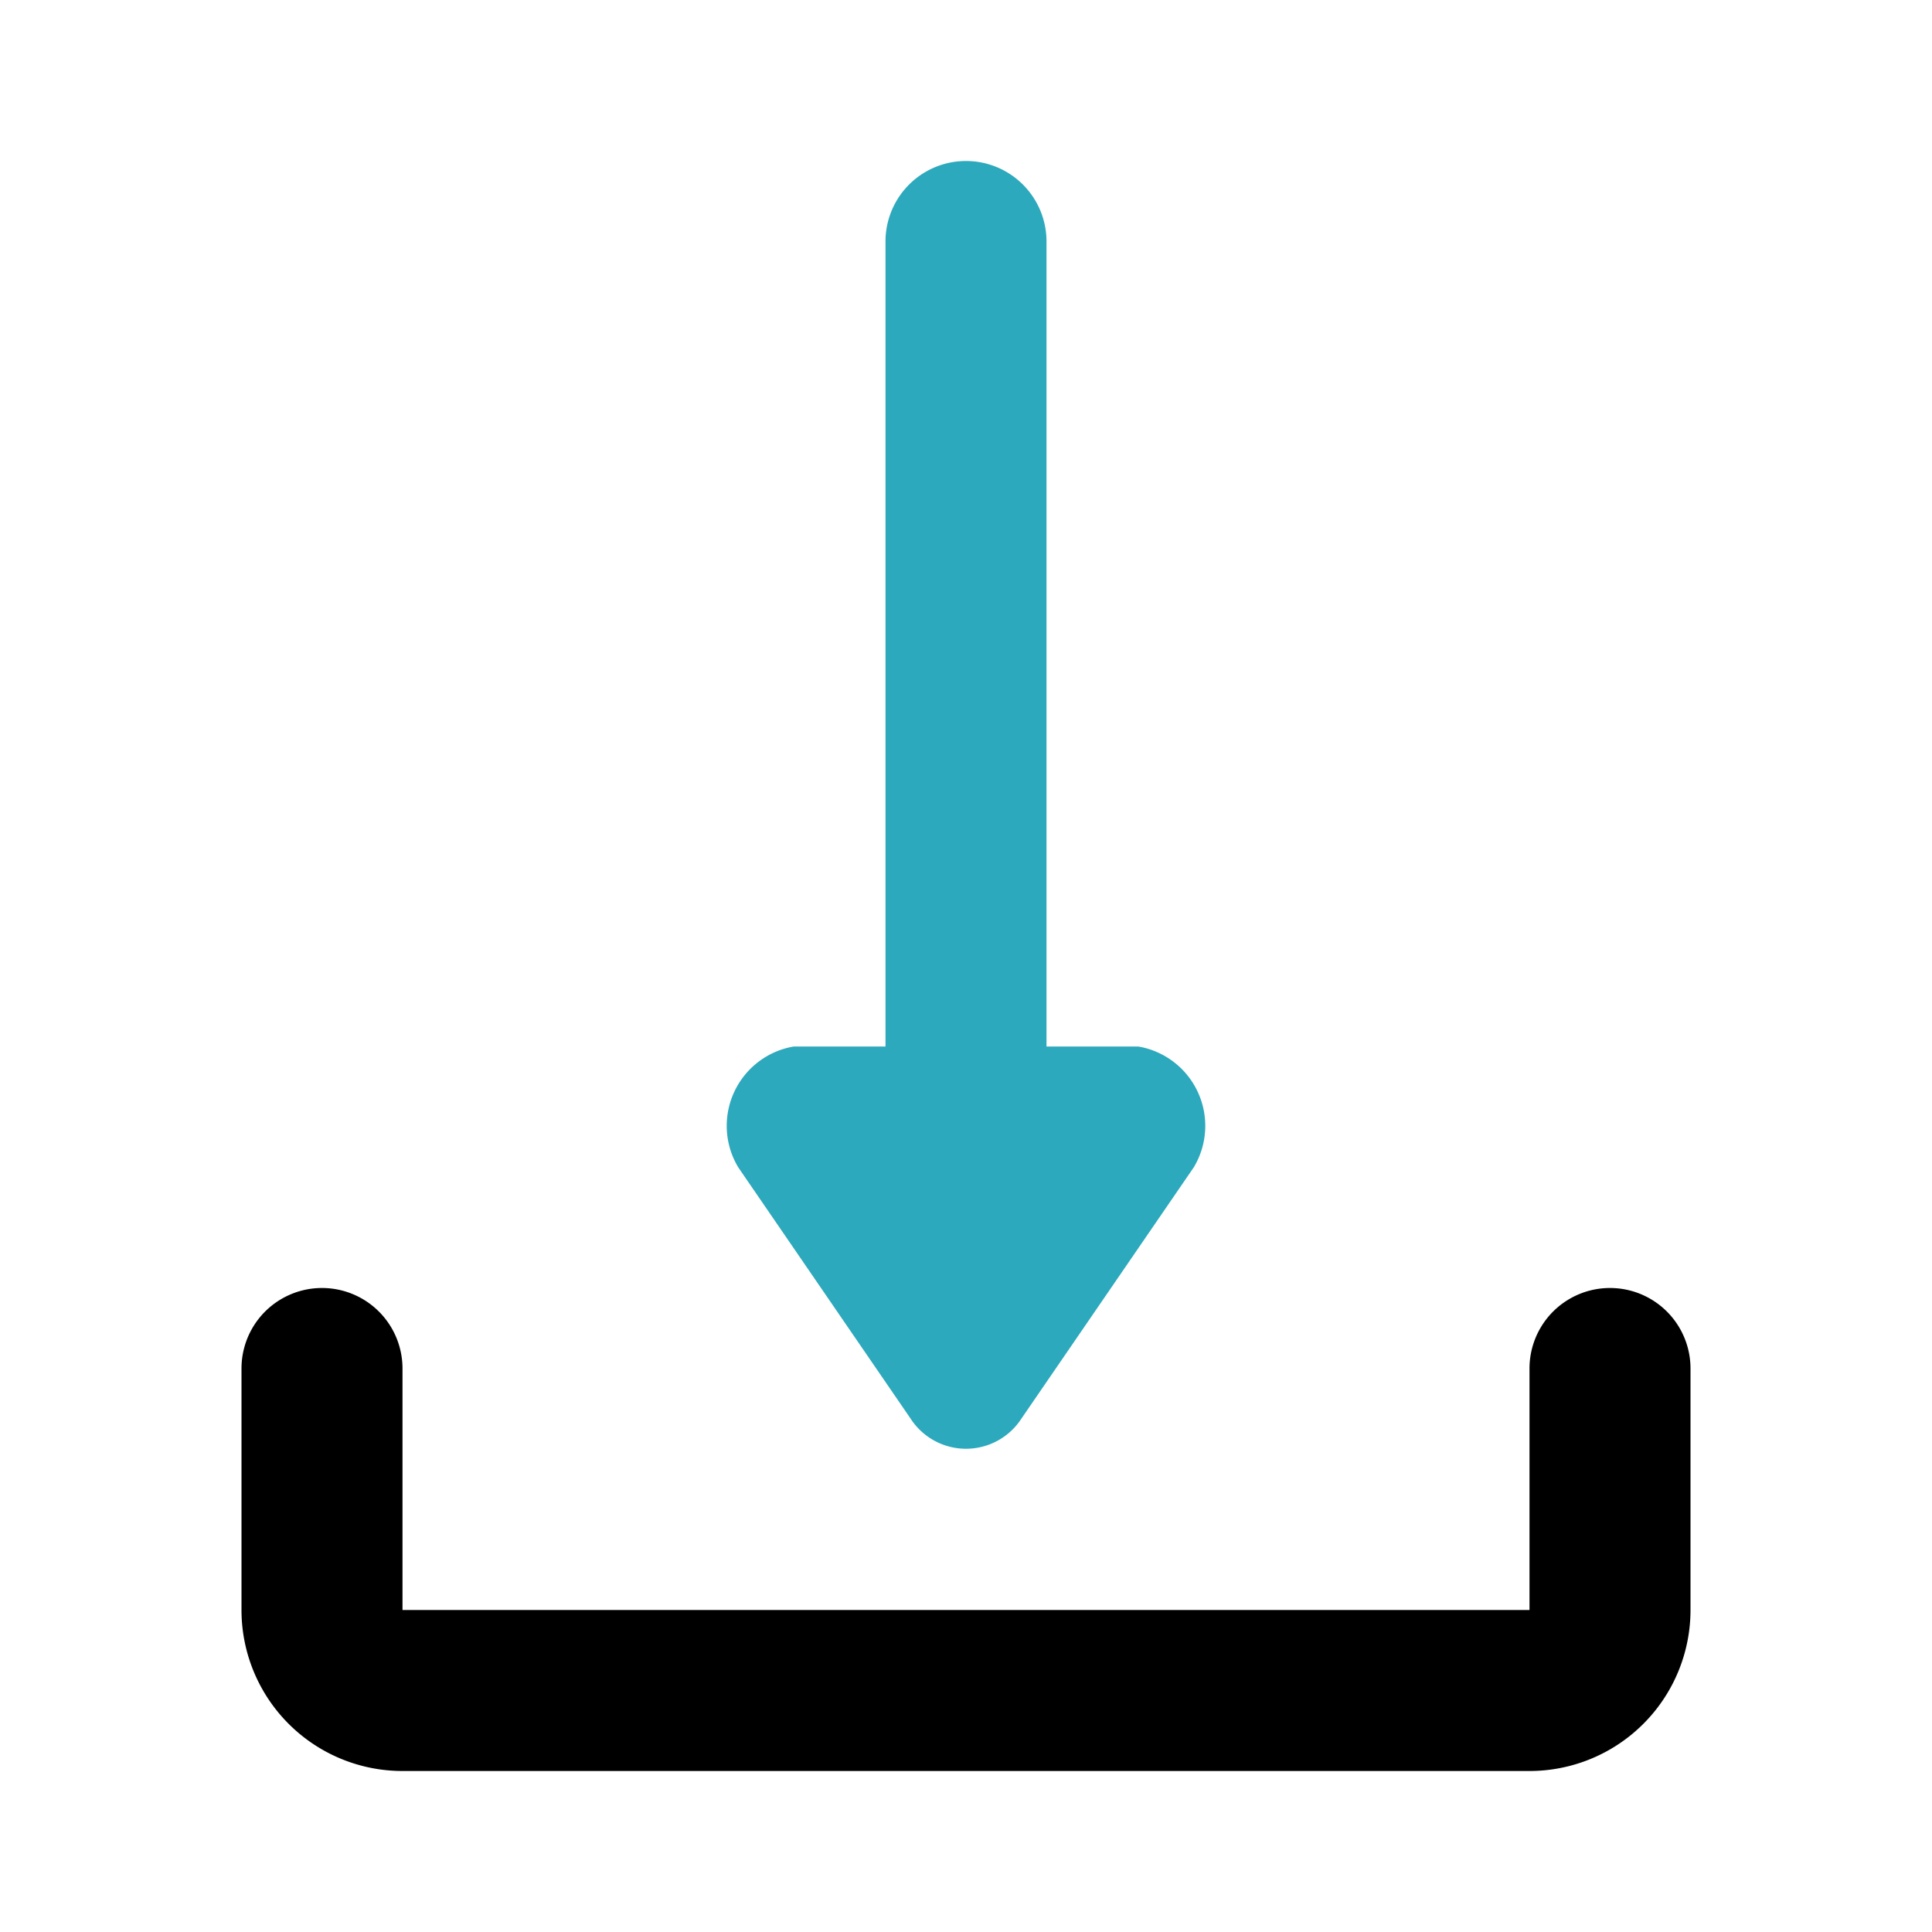
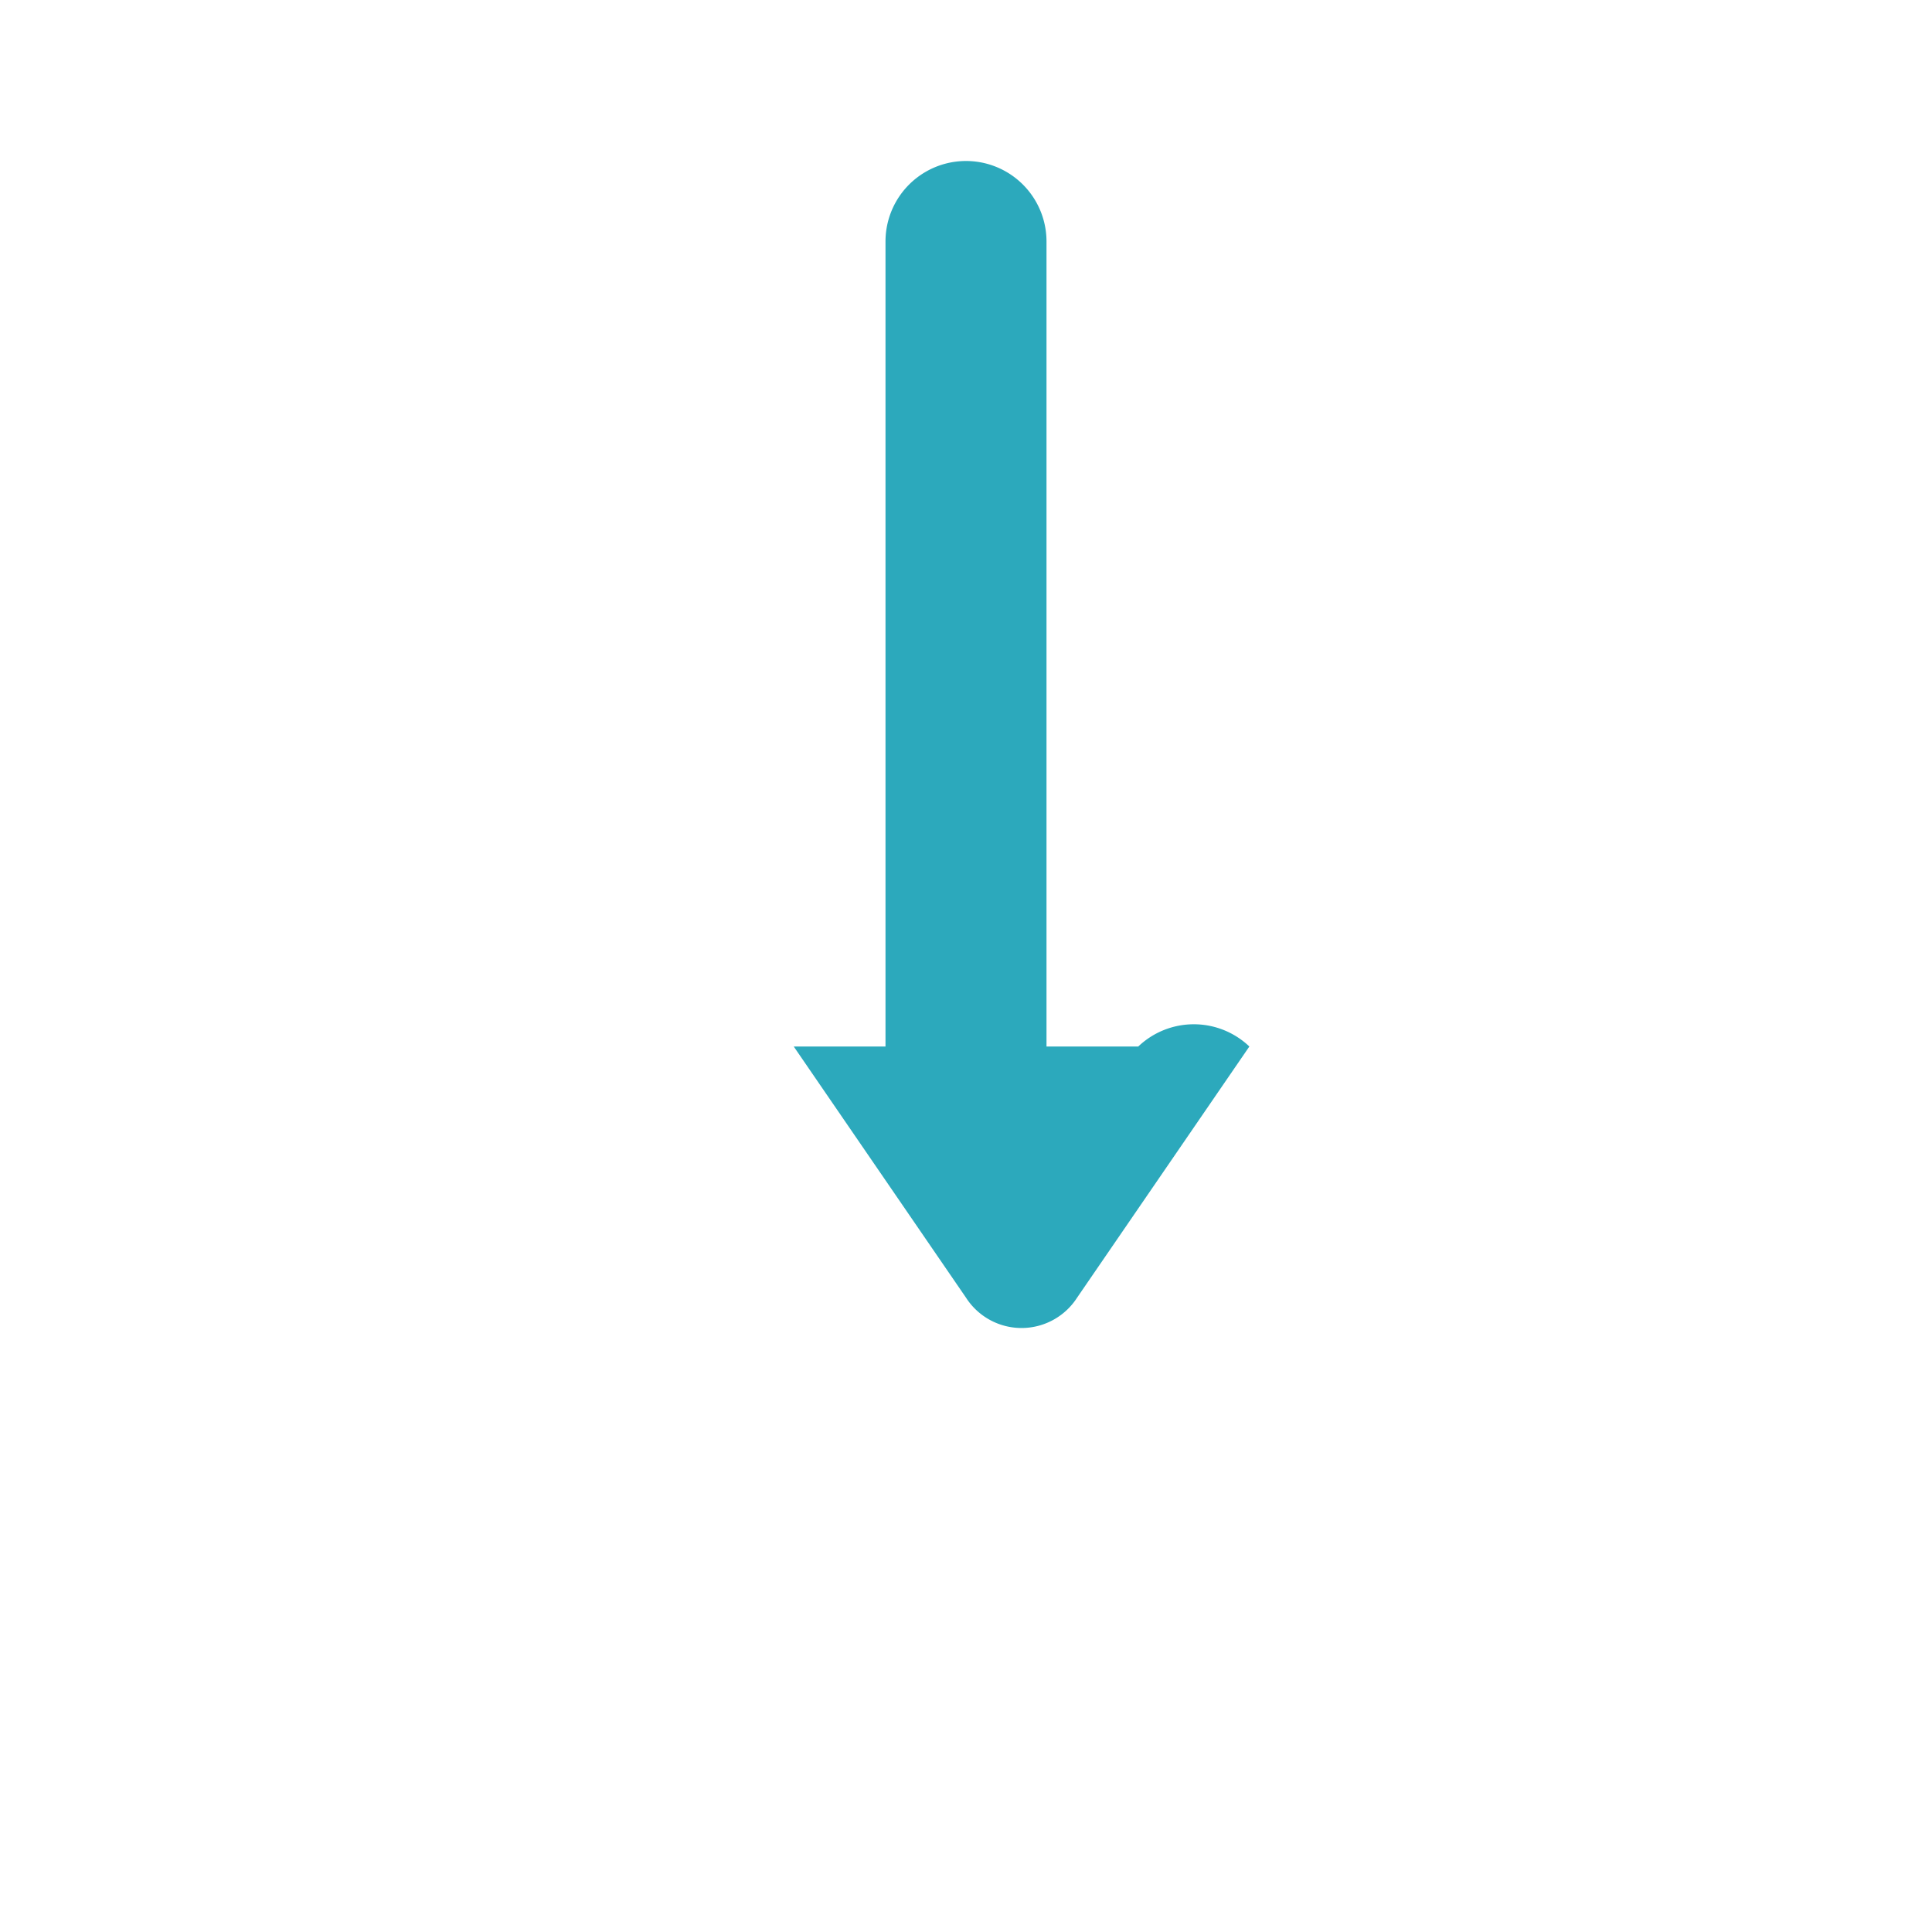
<svg xmlns="http://www.w3.org/2000/svg" fill="#000000" width="800px" height="800px" viewBox="0 0 24 24" id="download-7" data-name="Flat Color" class="icon flat-color">
-   <path id="secondary" d="M14.14,13H13V3a1,1,0,0,0-2,0V13H9.86a1,1,0,0,0-.69,1.5l2.14,3.12a.82.82,0,0,0,1.38,0l2.14-3.12A1,1,0,0,0,14.14,13Z" style="fill: rgb(44, 169, 188);" />
-   <path id="primary" d="M19,22H5a2,2,0,0,1-2-2V17a1,1,0,0,1,2,0v3H19V17a1,1,0,0,1,2,0v3A2,2,0,0,1,19,22Z" style="fill: rgb(0, 0, 0);" />
+   <path id="secondary" d="M14.14,13H13V3a1,1,0,0,0-2,0V13H9.86l2.14,3.12a.82.82,0,0,0,1.38,0l2.14-3.12A1,1,0,0,0,14.14,13Z" style="fill: rgb(44, 169, 188);" />
</svg>